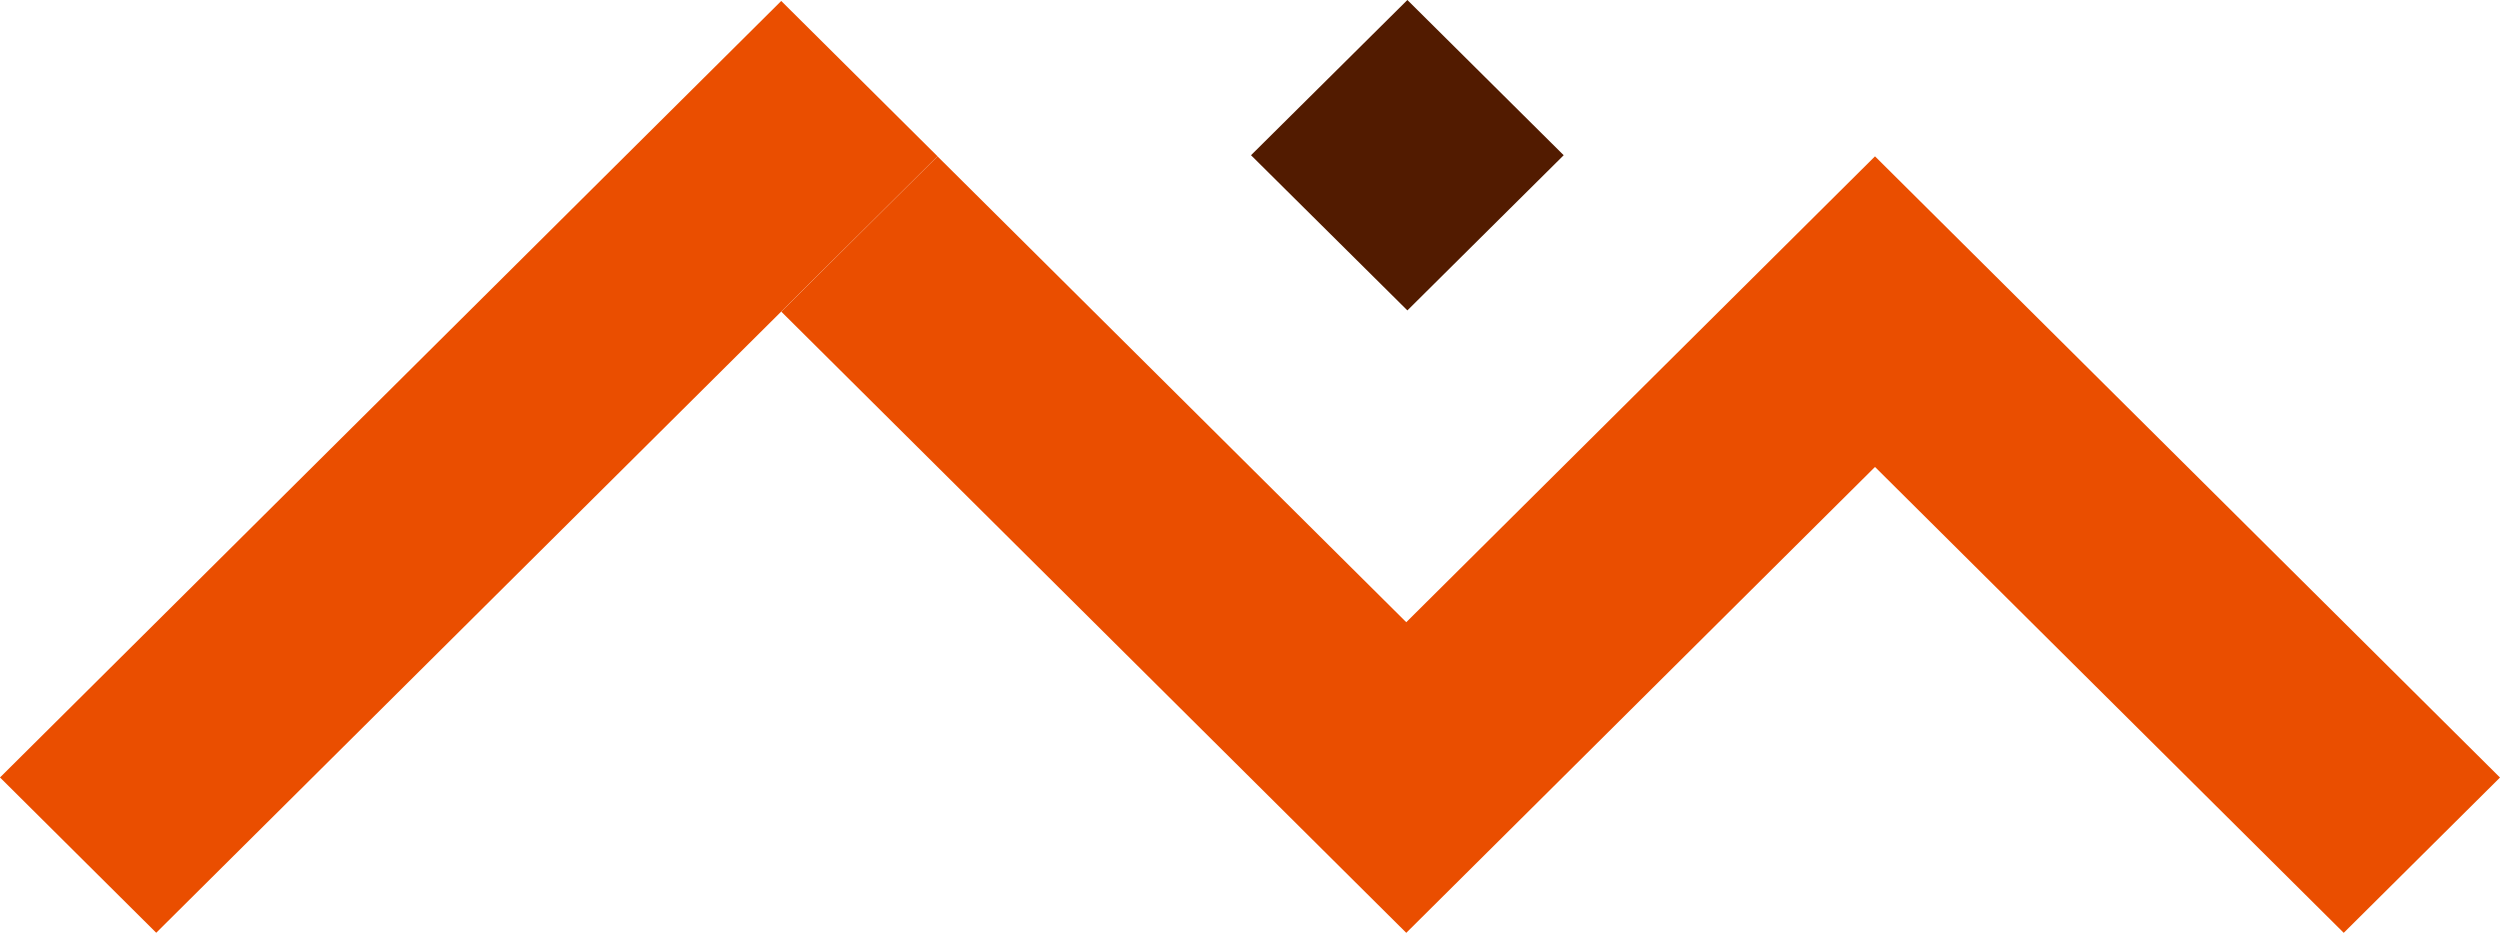
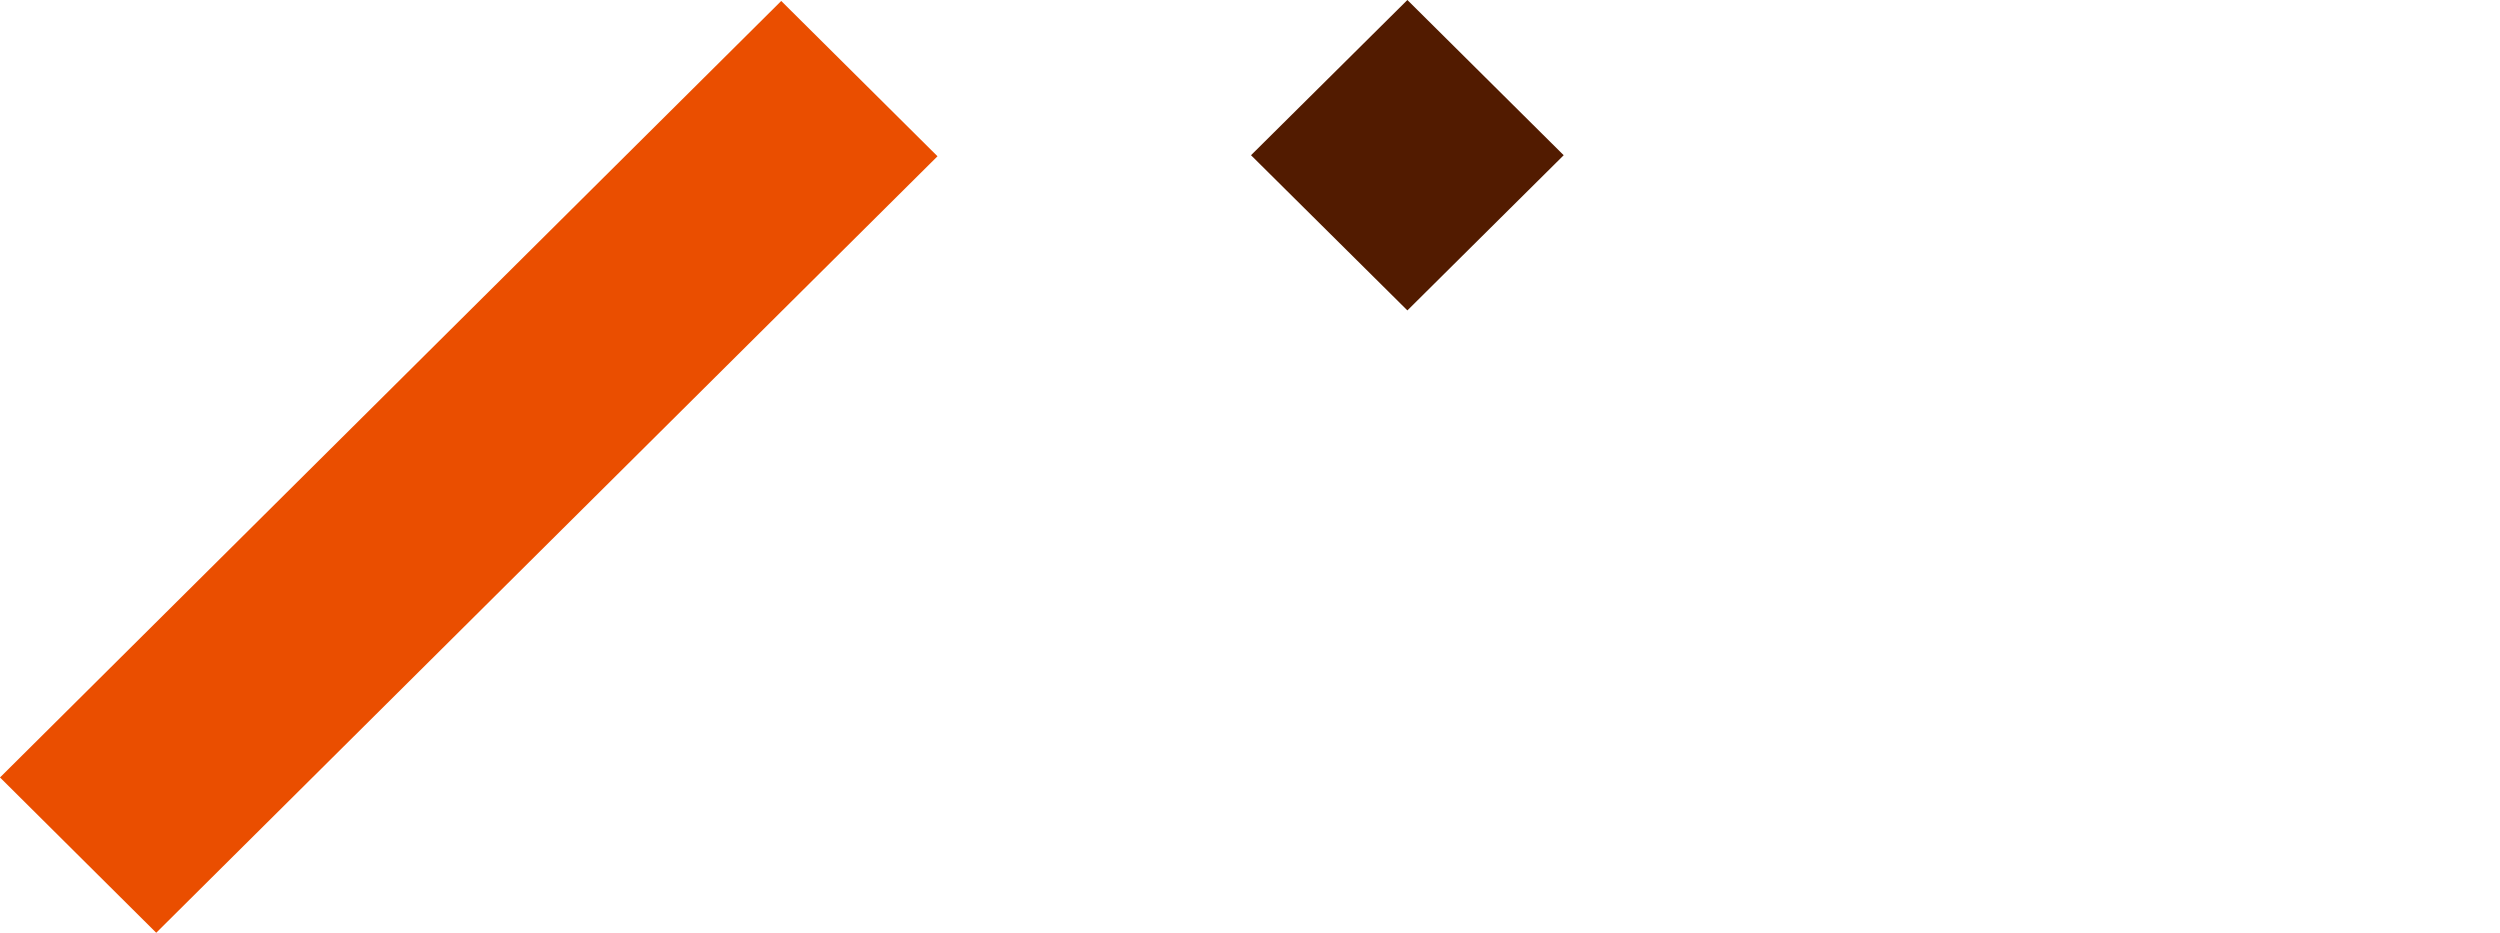
<svg xmlns="http://www.w3.org/2000/svg" width="67" height="25" viewBox="0 0 67 25" fill="none">
-   <path d="M0 20.836L20.937 0.026L25.125 4.188L20.937 8.35L4.187 24.998L0 20.836Z" fill="#EA4E00" />
-   <path d="M25.125 4.19L20.938 8.352L37.688 25L50.25 12.514L62.812 25L67 20.838L50.25 4.19L37.688 16.675L25.125 4.19Z" fill="#EA4E00" />
+   <path d="M0 20.836L20.937 0.026L25.125 4.188L20.937 8.35L4.187 24.998Z" fill="#EA4E00" />
  <path d="M37.718 0L33.527 4.16L37.718 8.319L41.907 4.16L37.718 0Z" fill="#521B00" />
</svg>